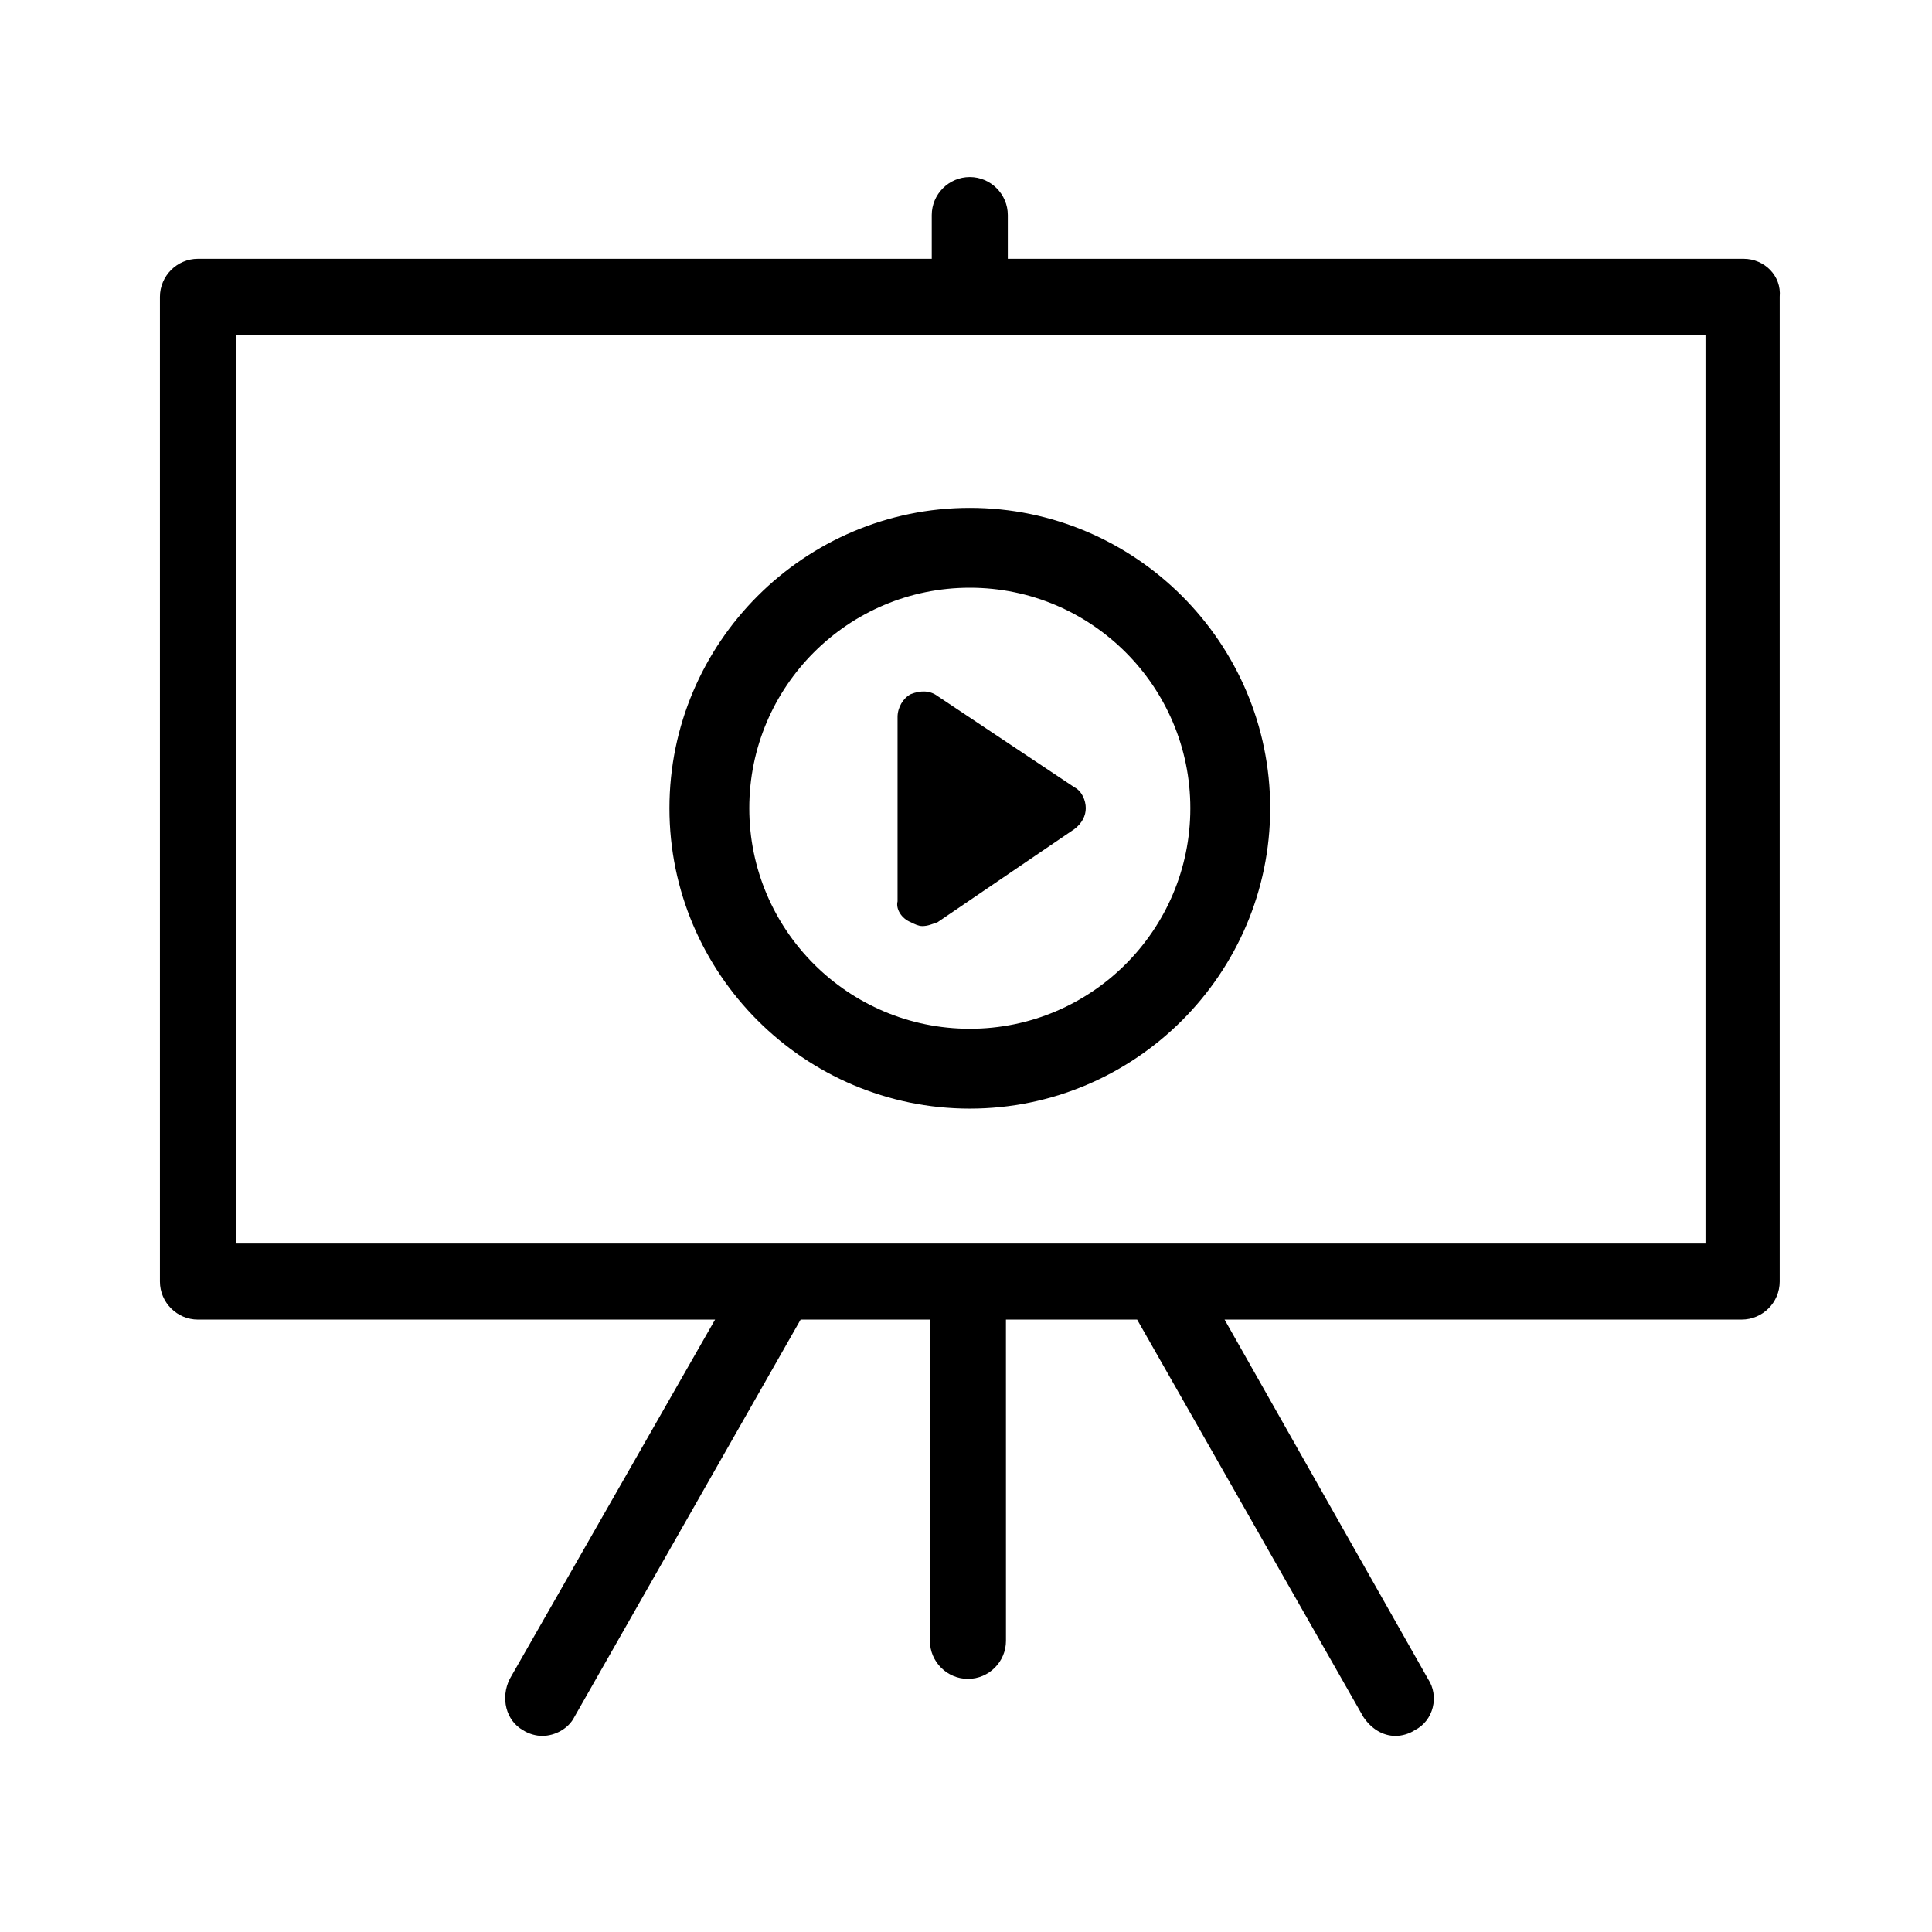
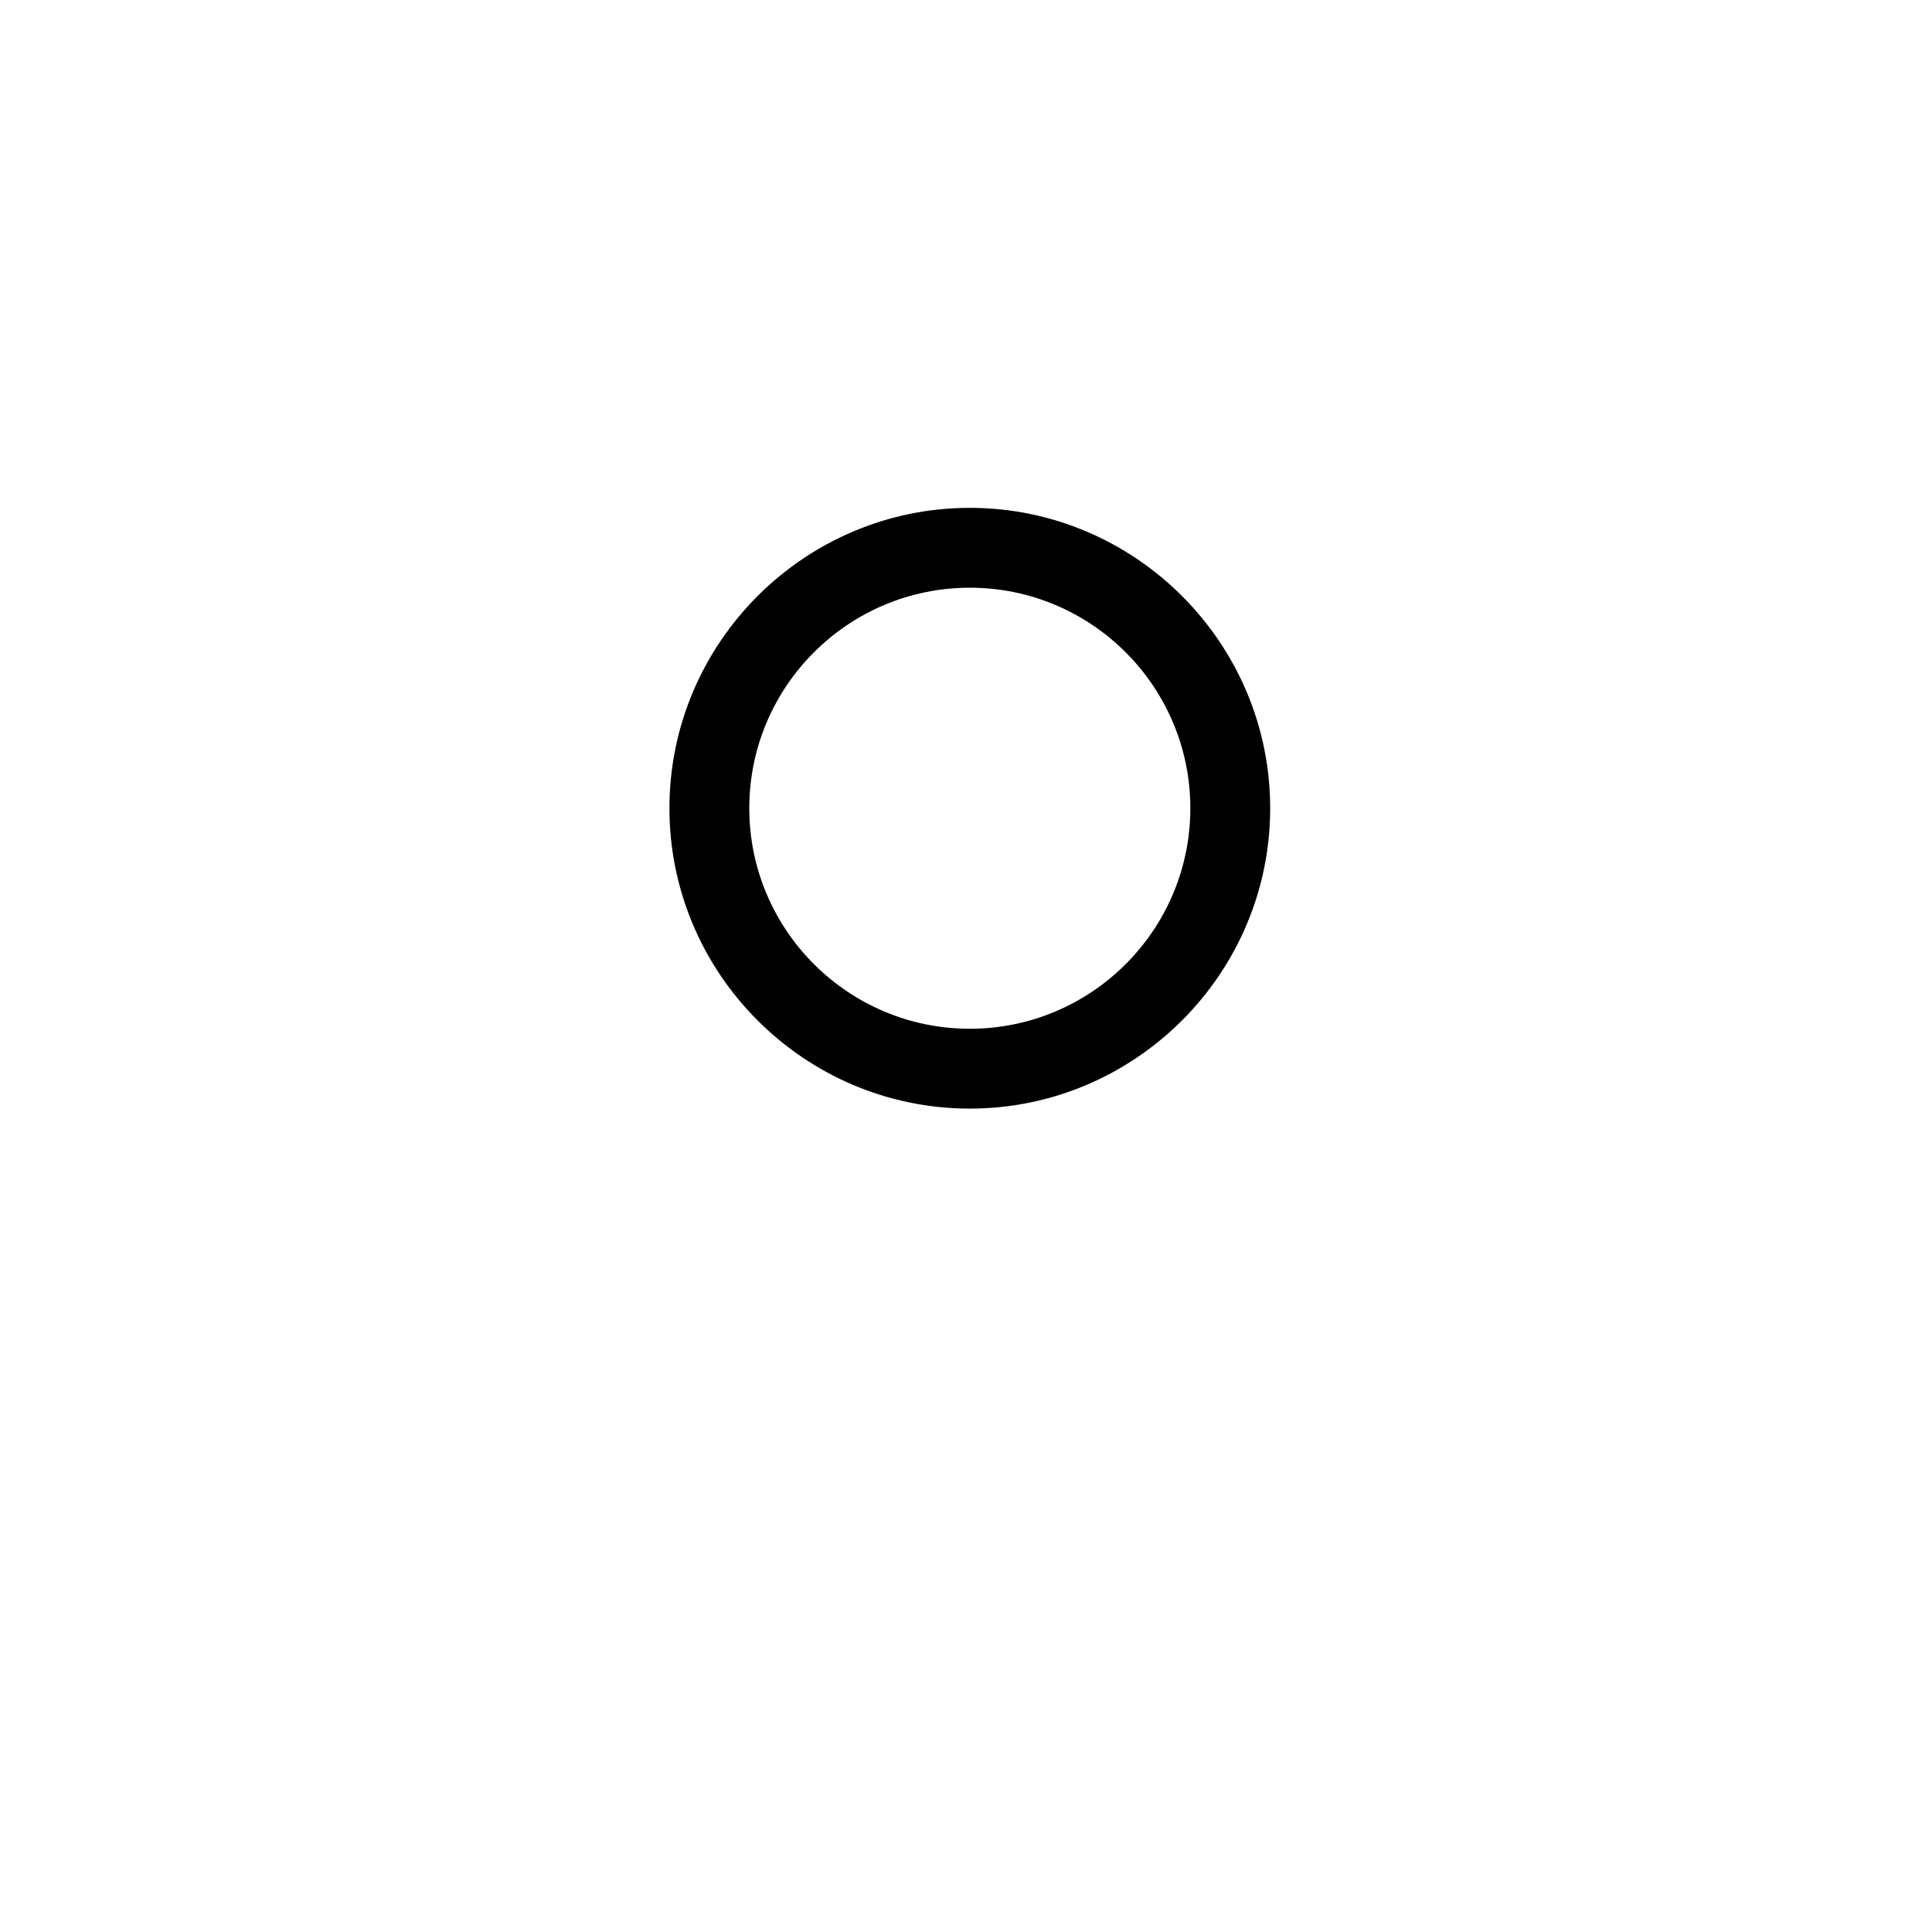
<svg xmlns="http://www.w3.org/2000/svg" fill="#000000" width="800px" height="800px" version="1.1" viewBox="144 144 512 512">
  <g>
-     <path d="m606.05 212.58h-194.97v-11.586c0-5.543-4.535-10.078-10.078-10.078-5.543 0-10.078 4.535-10.078 10.078v11.586h-194.46c-5.543 0-10.078 4.535-10.078 10.078v260.97c0 5.543 4.535 10.078 10.078 10.078h137.04l-54.41 95.215c-2.519 5.039-1.008 11.082 3.527 13.602 1.512 1.008 3.527 1.512 5.039 1.512 3.527 0 7.055-2.016 8.566-5.039l59.953-105.3h34.258v85.145c0 5.543 4.535 10.078 10.078 10.078 5.543 0 10.078-4.535 10.078-10.078l-0.008-85.141h34.762l59.953 105.3c2.016 3.023 5.039 5.039 8.566 5.039 1.512 0 3.527-0.504 5.039-1.512 5.039-2.519 6.551-9.07 3.527-13.602l-53.91-95.223h137.04c5.543 0 10.078-4.535 10.078-10.078v-260.97c0.504-5.539-4.031-10.074-9.574-10.074zm-10.074 260.97h-389.45v-240.82h389.45z" />
    <path d="m401.01 437.79c43.832 0 79.602-35.77 79.602-79.602 0-43.832-35.77-79.602-79.602-79.602-43.832 0-79.602 35.77-79.602 79.602-0.004 43.832 35.77 79.602 79.602 79.602zm0-138.04c32.242 0 58.441 26.199 58.441 58.441 0 32.242-26.199 58.441-58.441 58.441-32.242 0-58.441-26.199-58.441-58.441-0.004-32.246 26.195-58.441 58.441-58.441z" />
-     <path d="m385.39 388.41c1.008 0.504 2.016 1.008 3.023 1.008 1.512 0 2.519-0.504 4.031-1.008l36.273-24.688c2.016-1.512 3.023-3.527 3.023-5.543 0-2.016-1.008-4.535-3.023-5.543l-36.273-24.184c-2.016-1.512-4.535-1.512-7.055-0.504-2.016 1.008-3.527 3.527-3.527 6.047v48.871c-0.5 2.016 1.008 4.535 3.527 5.543z" />
  </g>
</svg>